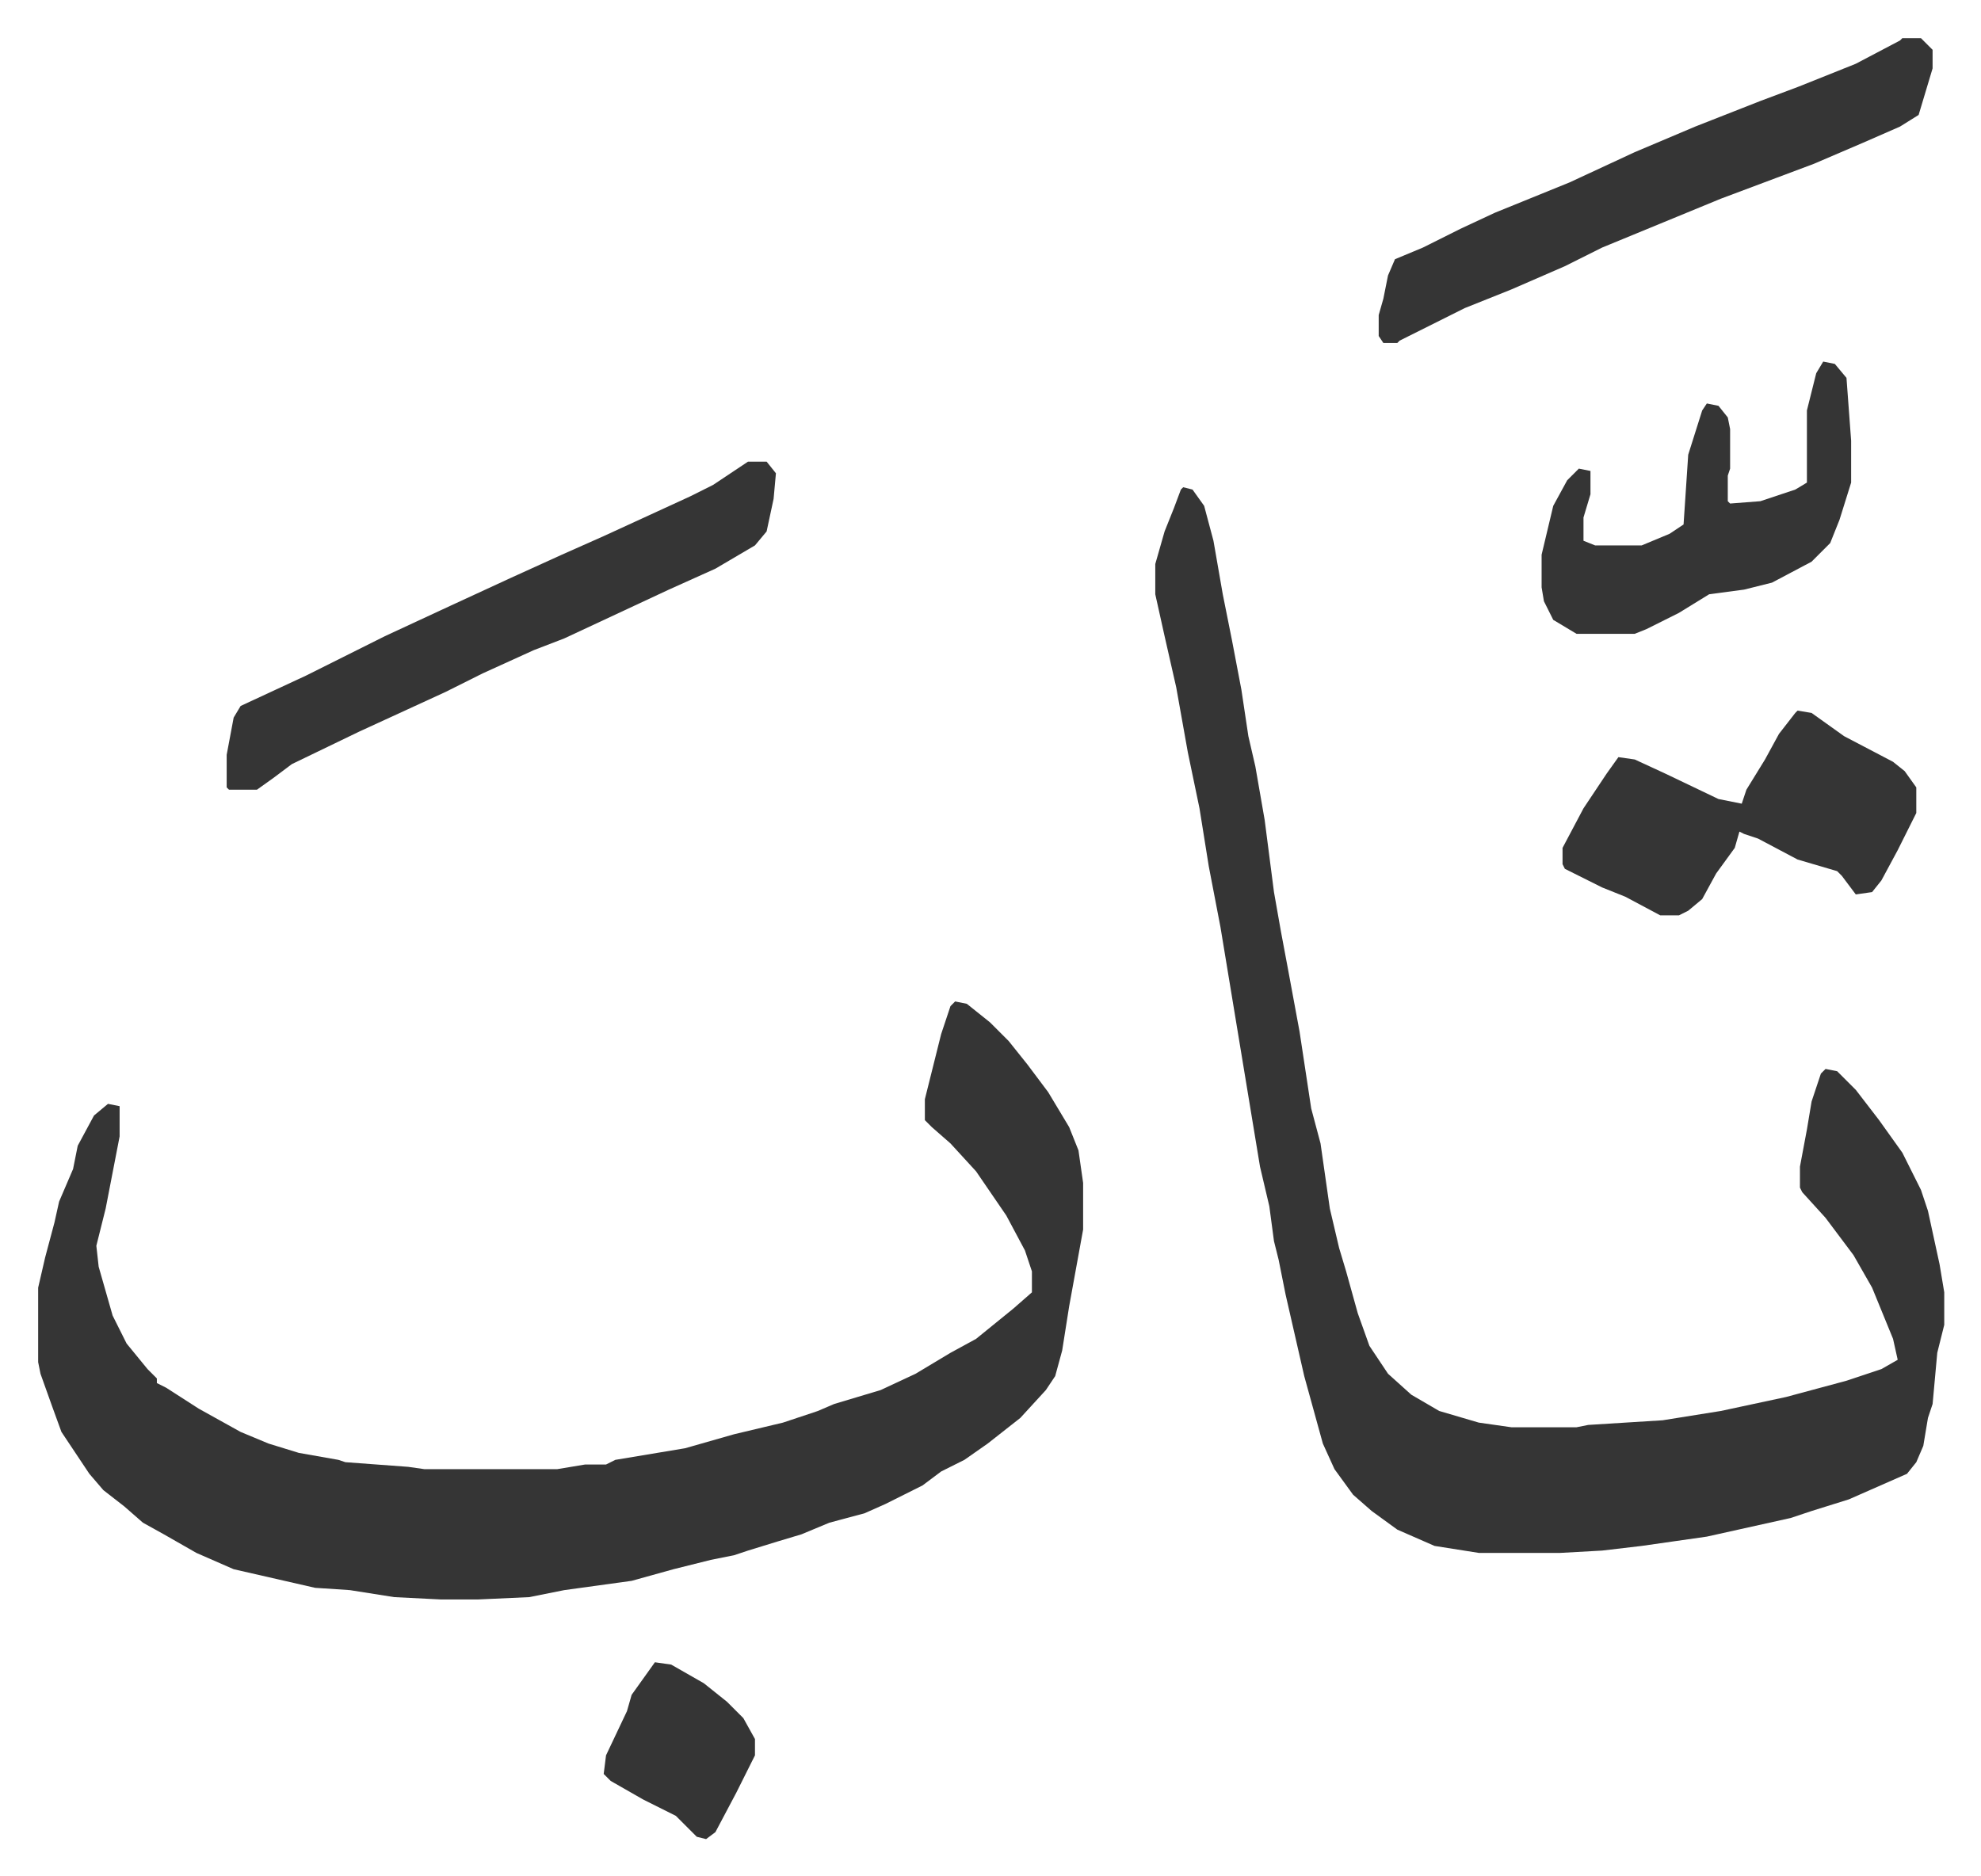
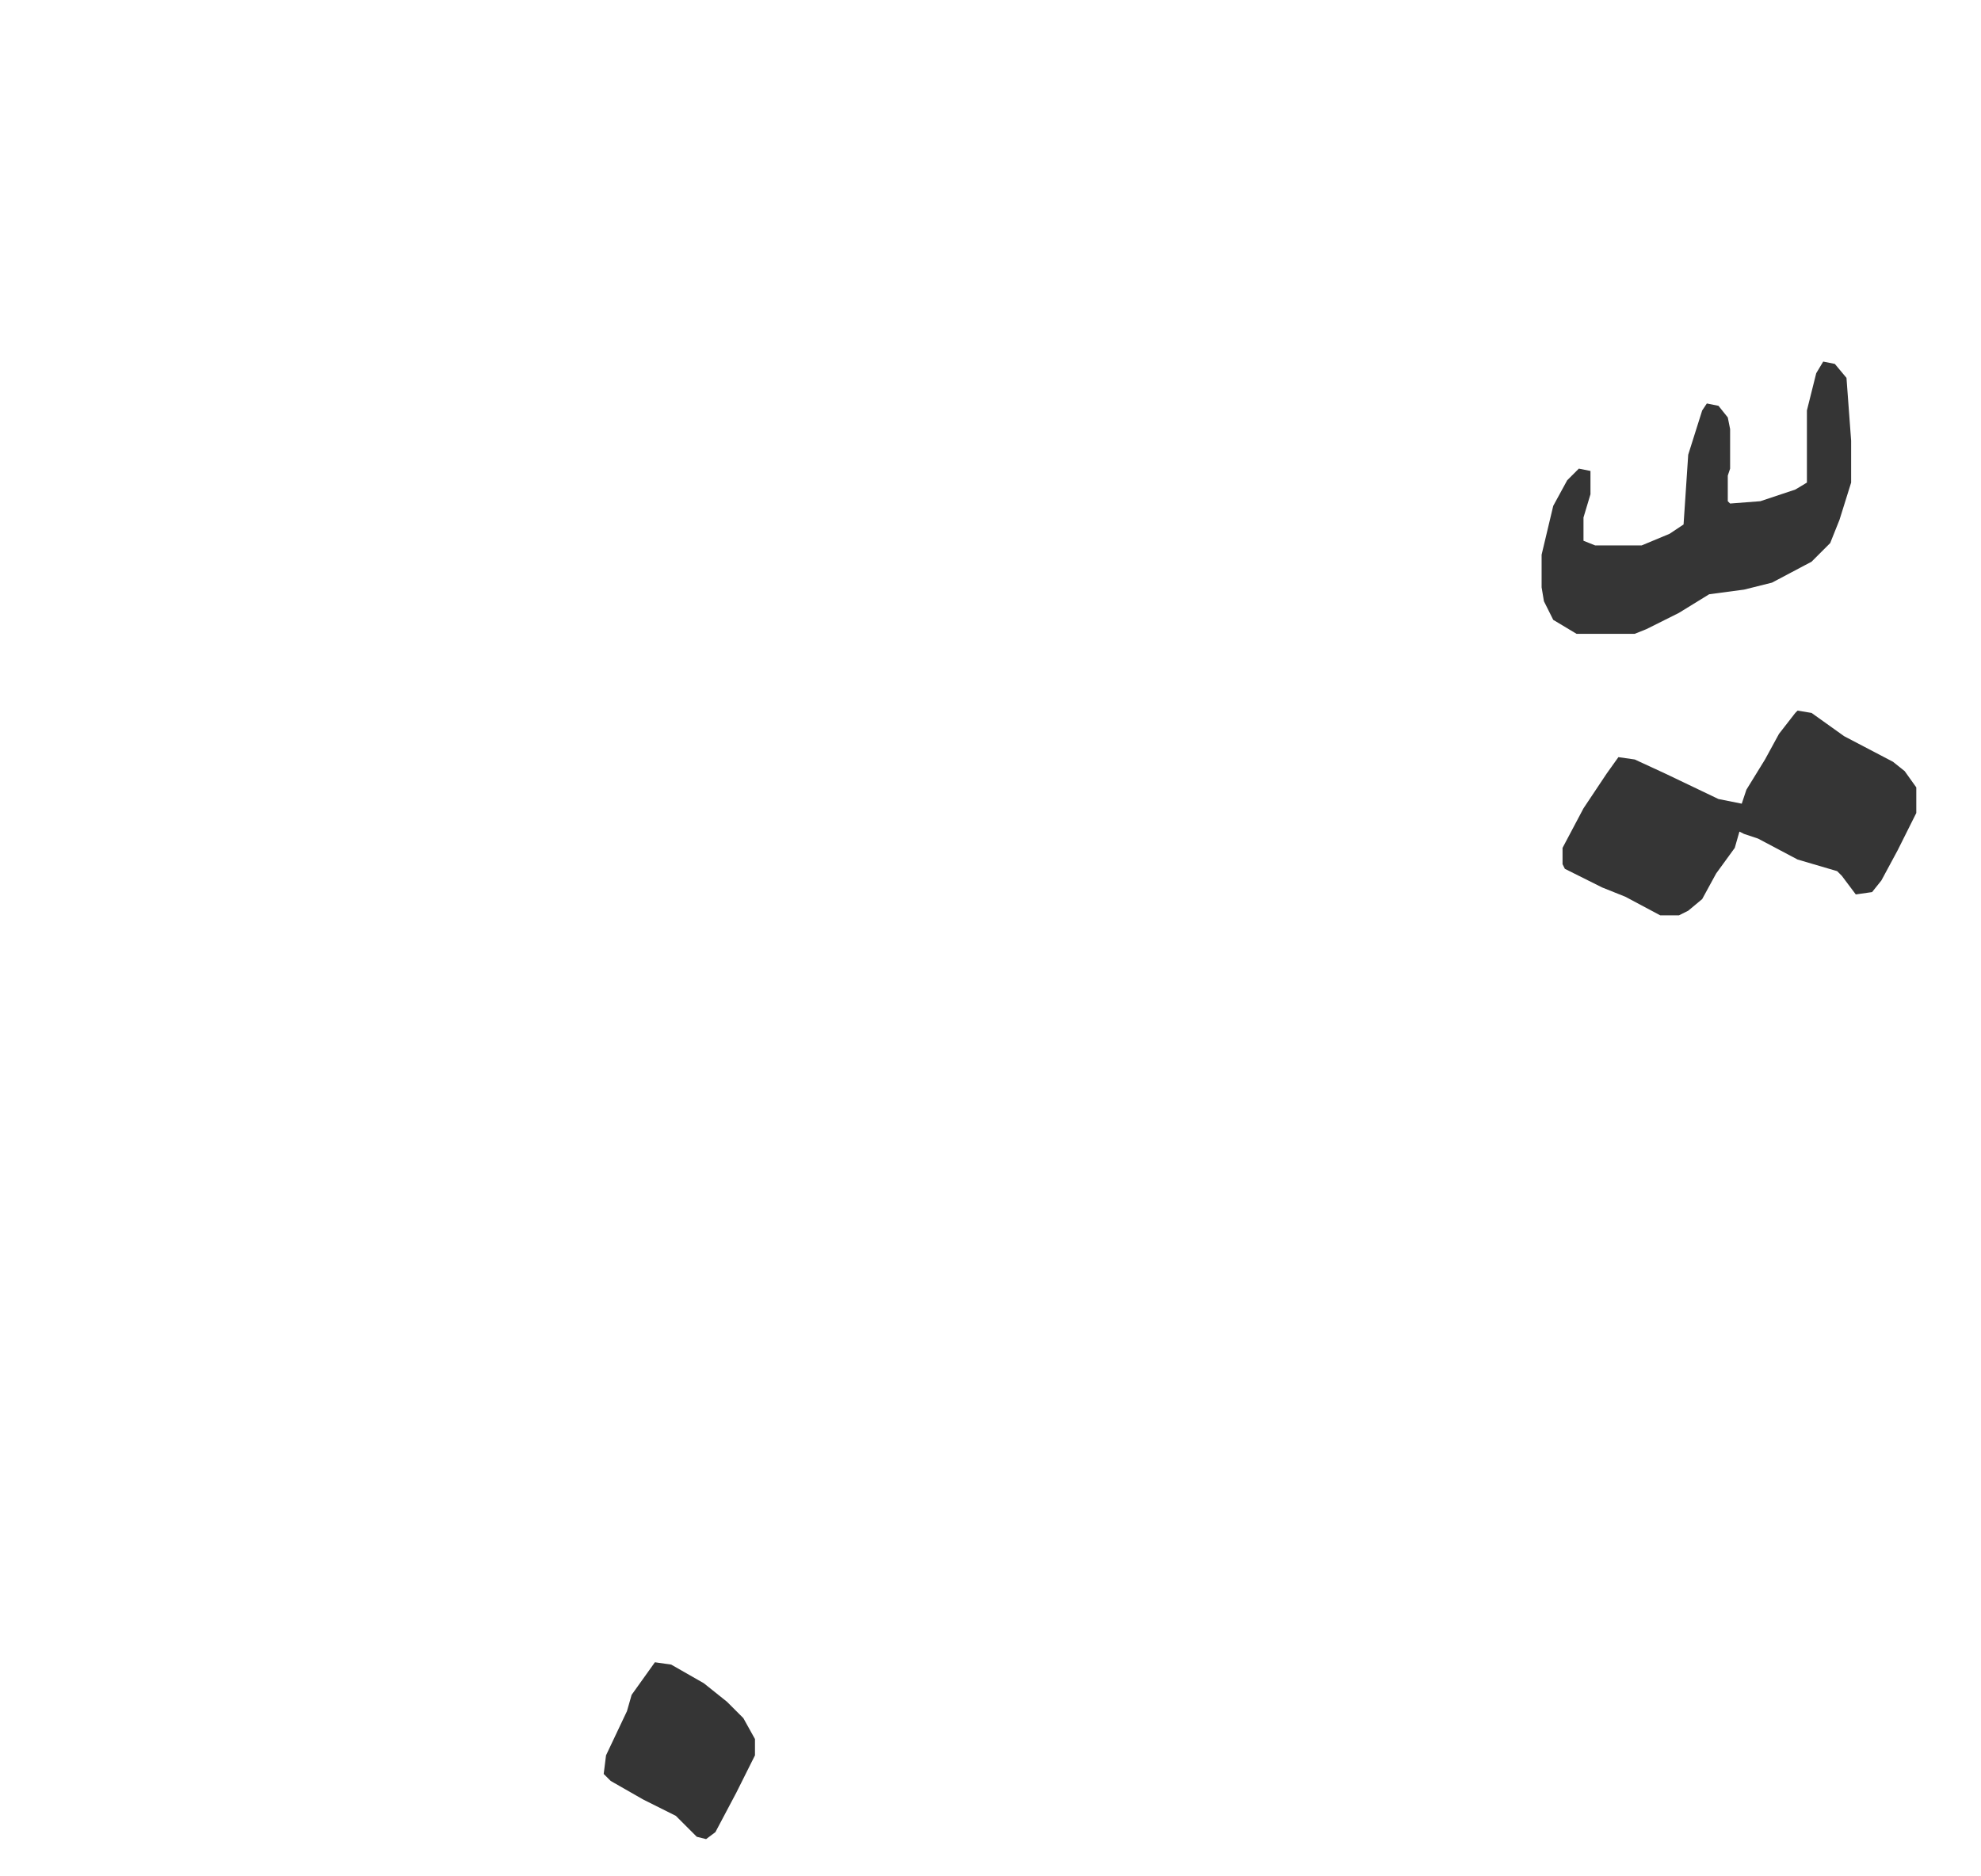
<svg xmlns="http://www.w3.org/2000/svg" viewBox="-16.4 307.6 851.2 806.2">
-   <path fill="#353535" id="rule_normal" d="m394 738 5 1 10 8 8 8 8 10 9 12 9 15 4 10 2 14v20l-4 22-2 11-3 19-3 11-4 6-11 12-14 11-10 7-10 5-8 6-16 8-9 4-15 4-12 5-10 3-13 4-6 2-10 2-16 4-18 5-29 4-15 3-22 1h-16l-20-1-19-3-15-1-35-8-16-7-14-8-9-5-8-7-9-7-6-7-12-18-4-11-5-14-1-5v-32l3-13 4-15 2-9 6-14 2-10 7-13 6-5 5 1v13l-6 31-4 16 1 9 6 21 6 12 9 11 4 4v2l4 2 14 9 18 10 12 5 13 4 17 3 3 1 27 2 7 1h57l12-2h9l4-2 30-5 21-6 21-5 15-5 7-3 20-6 15-7 15-9 11-6 16-13 8-7v-9l-3-9-8-15-13-19-11-12-8-7-3-3v-9l4-16 3-12 4-12zm98-221 4 1 5 7 4 15 4 23 4 20 4 21 3 20 3 13 4 23 4 31 3 17 3 16 5 27 5 33 4 15 4 28 4 17 3 10 5 18 5 14 8 12 10 9 12 7 17 5 14 2h28l5-1 32-2 25-4 28-6 26-7 15-5 7-4-2-9-9-22-8-14-12-16-10-11-1-2v-9l3-16 2-12 4-12 2-2 5 1 8 8 10 13 10 14 8 16 3 9 5 23 2 12v14l-3 12-2 22-2 6-2 12-3 7-4 5-25 11-16 5-9 3-36 8-28 4-17 2-18 1h-35l-19-3-16-7-11-8-8-7-8-11-5-11-8-29-8-35-3-15-2-8-2-15-4-17-17-103-5-26-4-25-5-24-5-28-5-22-4-18v-13l4-14 4-10 3-8zm-187-11h8l4 5-1 11-3 14-5 6-17 10-20 9-15 7-30 14-13 5-22 10-16 8-37 17-29 14-8 6-7 5H82l-1-1v-14l3-16 3-5 28-13 34-17 28-13 26-12 22-10 18-8 37-17 10-5 9-6zm496-182h8l5 5v8l-6 20-8 5-16 7-21 9-16 6-24 9-34 14-17 7-16 8-23 10-20 8-28 14-1 1h-6l-2-3v-9l2-7 2-10 3-7 12-5 16-8 15-7 32-13 28-13 26-11 28-11 16-6 25-10 19-10z" />
  <path fill="#353535" id="rule_normal" d="m756 613 6 1 14 10 21 11 5 4 5 7v11l-8 16-7 13-4 5-7 1-6-8-2-2-17-5-17-9-6-2-2-1-2 7-8 11-6 11-6 5-4 2h-8l-15-8-10-4-16-8-1-2v-7l9-17 10-15 5-7 7 1 13 6 23 11 10 2 2-6 8-13 6-11 7-9zm11-150 5 1 5 6 2 27v18l-5 16-4 10-8 8-17 9-12 3-15 2-13 8-14 7-5 2h-25l-10-6-4-8-1-6v-14l5-21 6-11 5-5 5 1v10l-3 10v10l5 2h20l12-5 6-4 2-30 6-19 2-3 5 1 4 5 1 5v17l-1 3v11l1 1 13-1 15-5 5-3v-31l4-16zm-502 559 7 1 14 8 10 8 7 7 5 9v7l-8 16-9 17-4 3-4-1-9-9-14-7-14-8-3-3 1-8 9-19 2-7z" />
</svg>